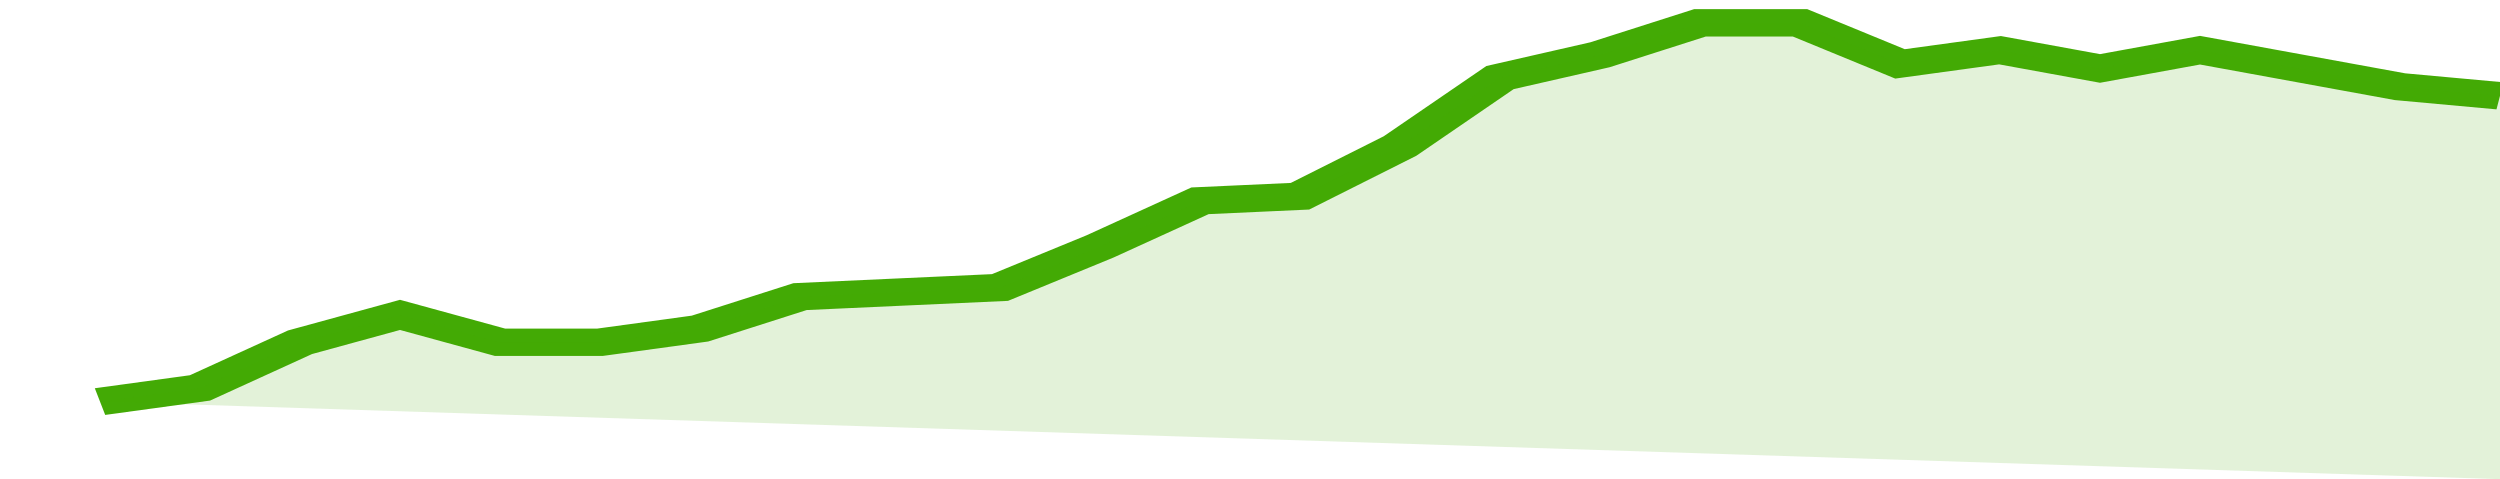
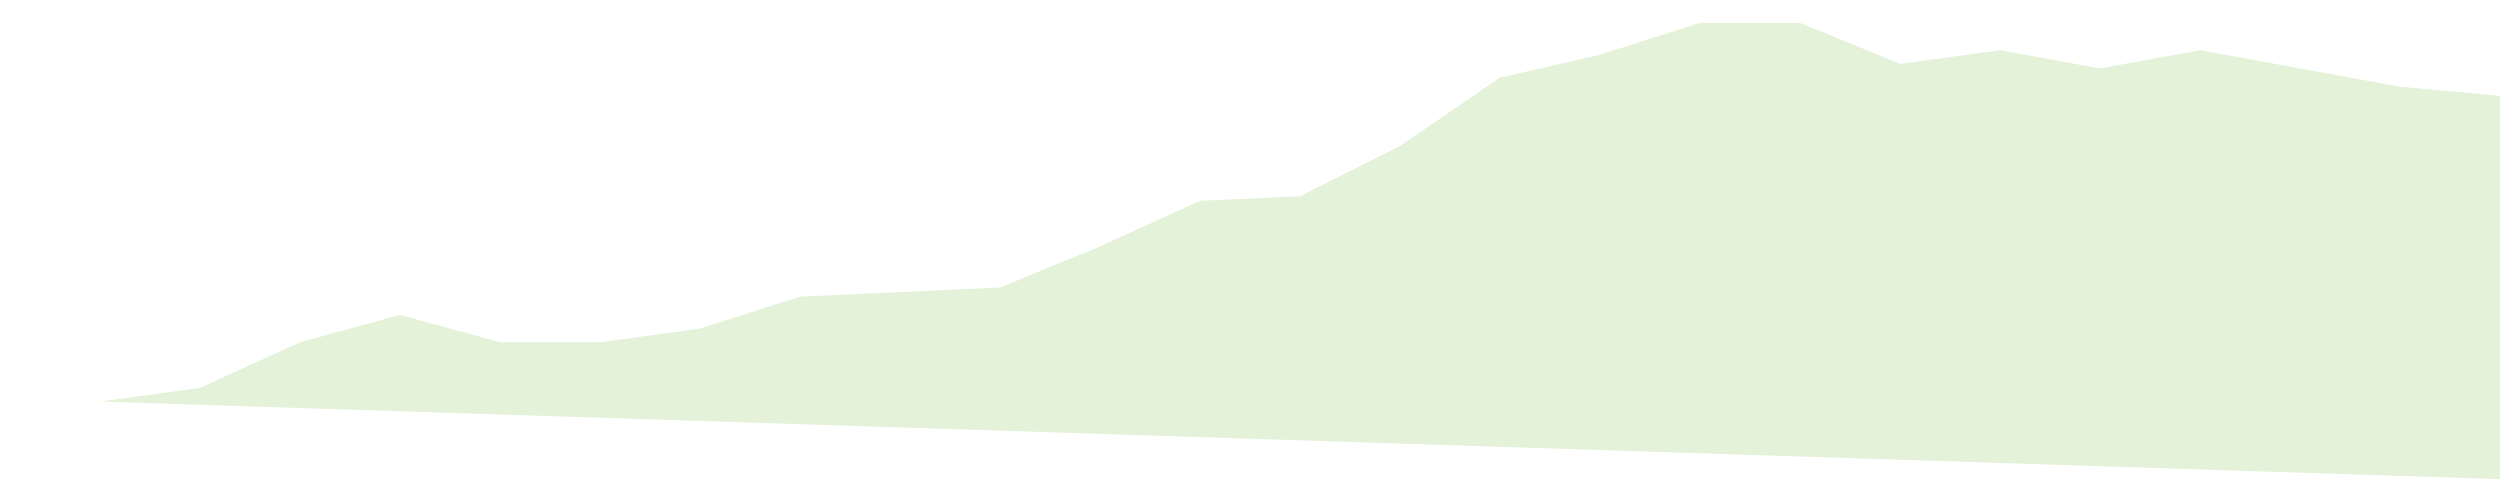
<svg xmlns="http://www.w3.org/2000/svg" viewBox="0 0 325 105" width="120" height="23" preserveAspectRatio="none">
-   <polyline fill="none" stroke="#43AA05" stroke-width="6" points="13, 88 26, 85 39, 75 52, 69 65, 75 78, 75 91, 72 104, 65 117, 64 130, 63 143, 54 156, 44 169, 43 182, 32 195, 17 208, 12 221, 5 234, 5 247, 14 260, 11 273, 15 286, 11 299, 15 312, 19 325, 21 325, 21 "> </polyline>
  <polygon fill="#43AA05" opacity="0.15" points="13, 88 26, 85 39, 75 52, 69 65, 75 78, 75 91, 72 104, 65 117, 64 130, 63 143, 54 156, 44 169, 43 182, 32 195, 17 208, 12 221, 5 234, 5 247, 14 260, 11 273, 15 286, 11 299, 15 312, 19 325, 21 325, 105 " />
</svg>